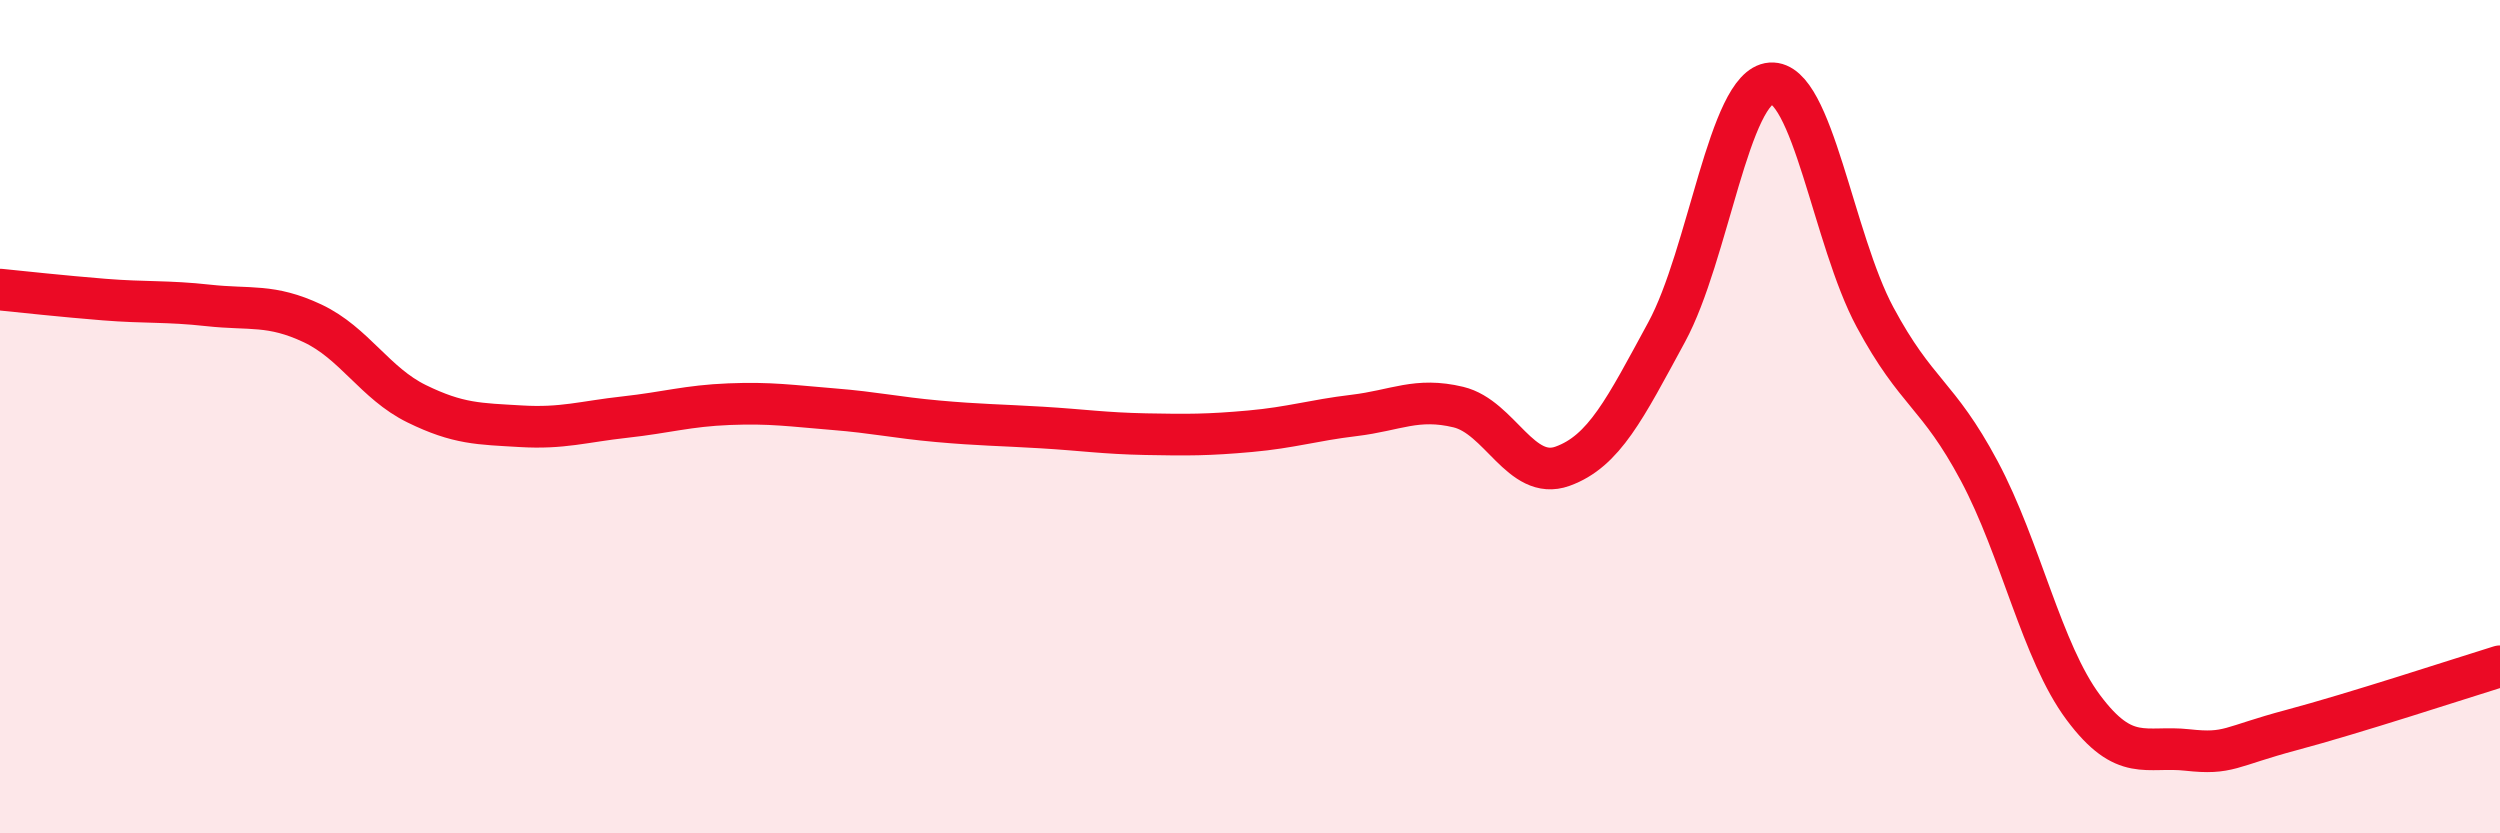
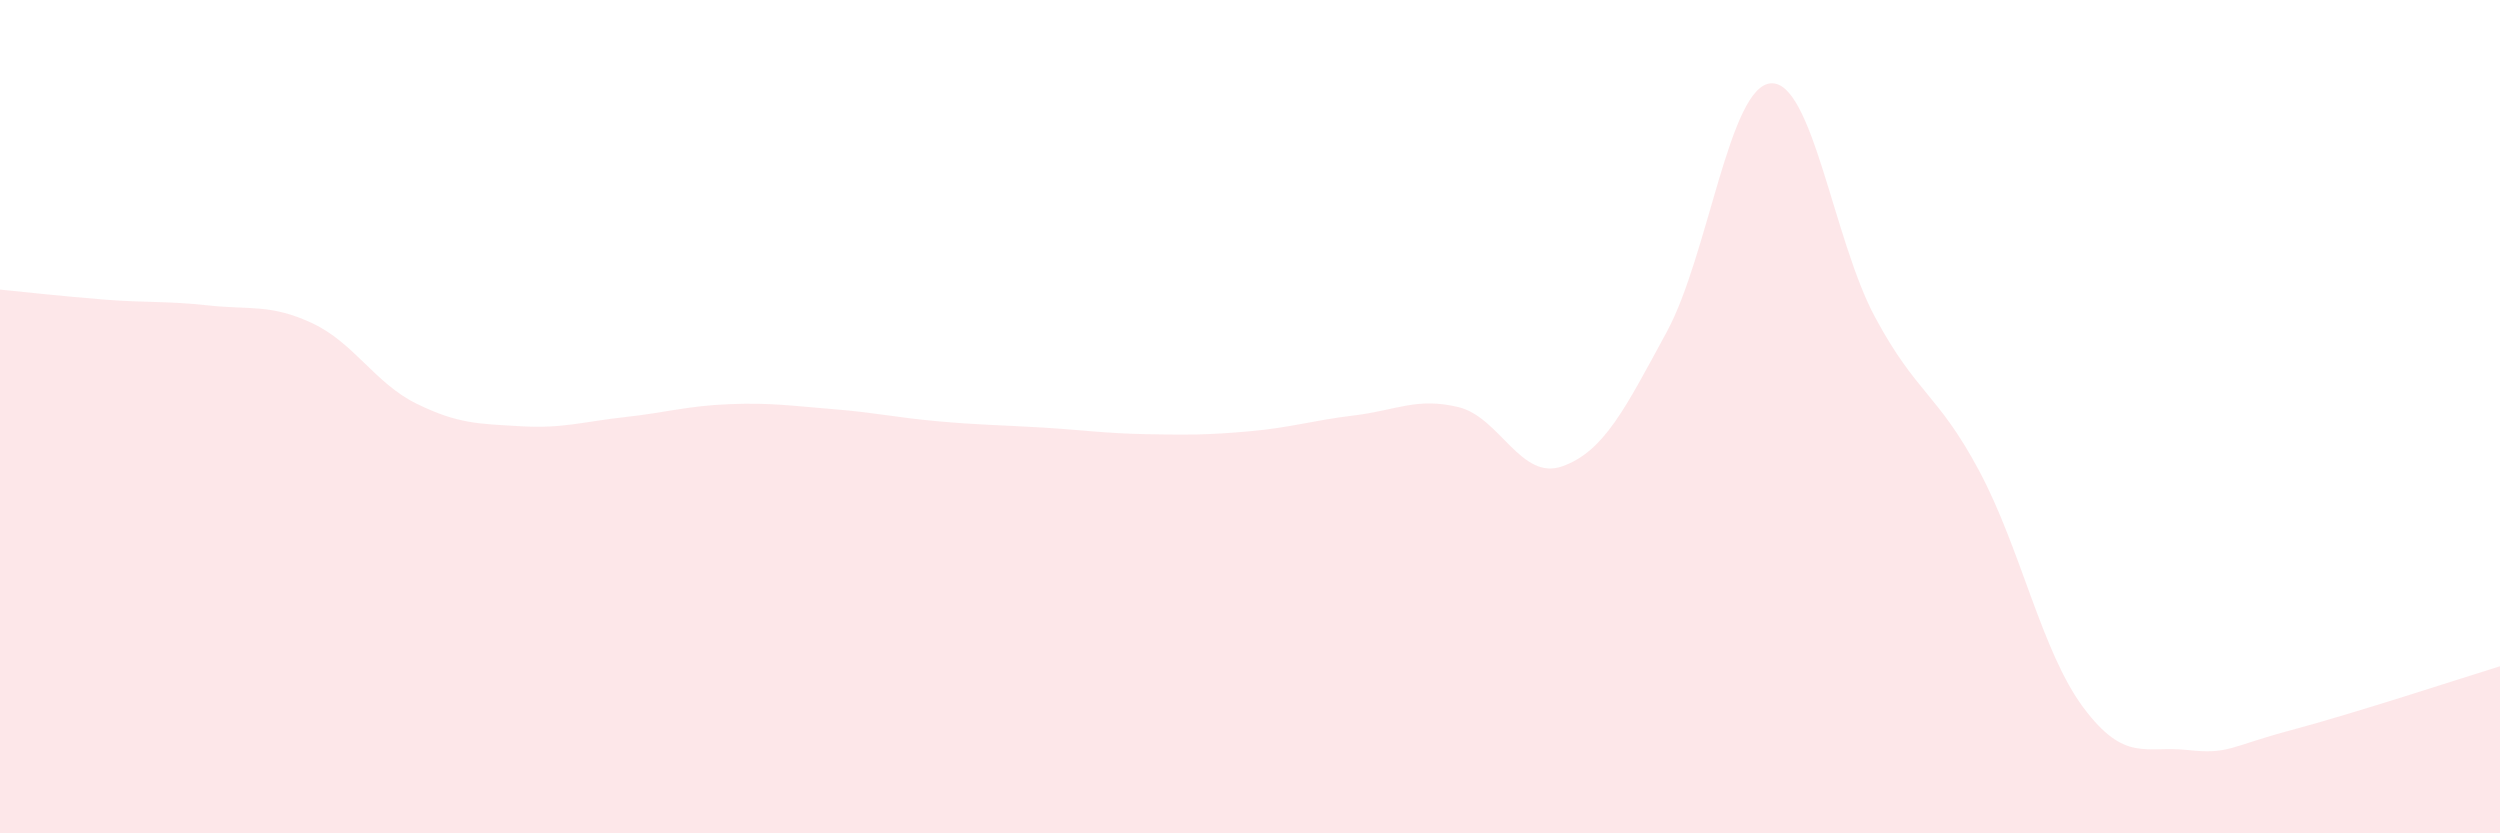
<svg xmlns="http://www.w3.org/2000/svg" width="60" height="20" viewBox="0 0 60 20">
  <path d="M 0,6.95 C 0.5,7 1.5,7.11 2.5,7.19 C 3.5,7.27 4,7.22 5,7.33 C 6,7.44 6.5,7.29 7.5,7.76 C 8.5,8.23 9,9.2 10,9.69 C 11,10.18 11.5,10.17 12.5,10.23 C 13.5,10.29 14,10.12 15,10.01 C 16,9.9 16.5,9.74 17.5,9.7 C 18.5,9.66 19,9.74 20,9.82 C 21,9.9 21.5,10.02 22.5,10.11 C 23.5,10.2 24,10.2 25,10.26 C 26,10.32 26.5,10.4 27.5,10.42 C 28.5,10.44 29,10.44 30,10.35 C 31,10.26 31.5,10.09 32.5,9.97 C 33.5,9.85 34,9.53 35,9.77 C 36,10.01 36.5,11.55 37.5,11.19 C 38.5,10.83 39,9.81 40,7.97 C 41,6.13 41.5,2.07 42.5,2 C 43.5,1.93 44,5.75 45,7.61 C 46,9.47 46.5,9.43 47.5,11.3 C 48.5,13.17 49,15.64 50,16.98 C 51,18.32 51.5,17.89 52.5,18 C 53.5,18.11 53.5,17.92 55,17.52 C 56.5,17.12 59,16.3 60,15.99L60 20L0 20Z" fill="#EB0A25" opacity="0.1" stroke-linecap="round" stroke-linejoin="round" />
-   <path d="M 0,6.95 C 0.5,7 1.5,7.11 2.5,7.19 C 3.5,7.27 4,7.22 5,7.33 C 6,7.44 6.5,7.29 7.5,7.76 C 8.5,8.23 9,9.2 10,9.69 C 11,10.18 11.5,10.17 12.5,10.23 C 13.5,10.29 14,10.12 15,10.01 C 16,9.9 16.5,9.74 17.5,9.7 C 18.5,9.66 19,9.74 20,9.82 C 21,9.9 21.5,10.02 22.5,10.11 C 23.5,10.2 24,10.2 25,10.26 C 26,10.32 26.5,10.4 27.5,10.42 C 28.5,10.44 29,10.44 30,10.35 C 31,10.26 31.5,10.09 32.5,9.97 C 33.5,9.85 34,9.53 35,9.77 C 36,10.01 36.5,11.55 37.5,11.19 C 38.5,10.83 39,9.81 40,7.97 C 41,6.13 41.5,2.07 42.5,2 C 43.5,1.93 44,5.75 45,7.61 C 46,9.47 46.5,9.43 47.5,11.3 C 48.5,13.17 49,15.64 50,16.98 C 51,18.32 51.5,17.89 52.5,18 C 53.5,18.11 53.5,17.92 55,17.52 C 56.5,17.12 59,16.3 60,15.99" stroke="#EB0A25" stroke-width="1" fill="none" stroke-linecap="round" stroke-linejoin="round" />
</svg>